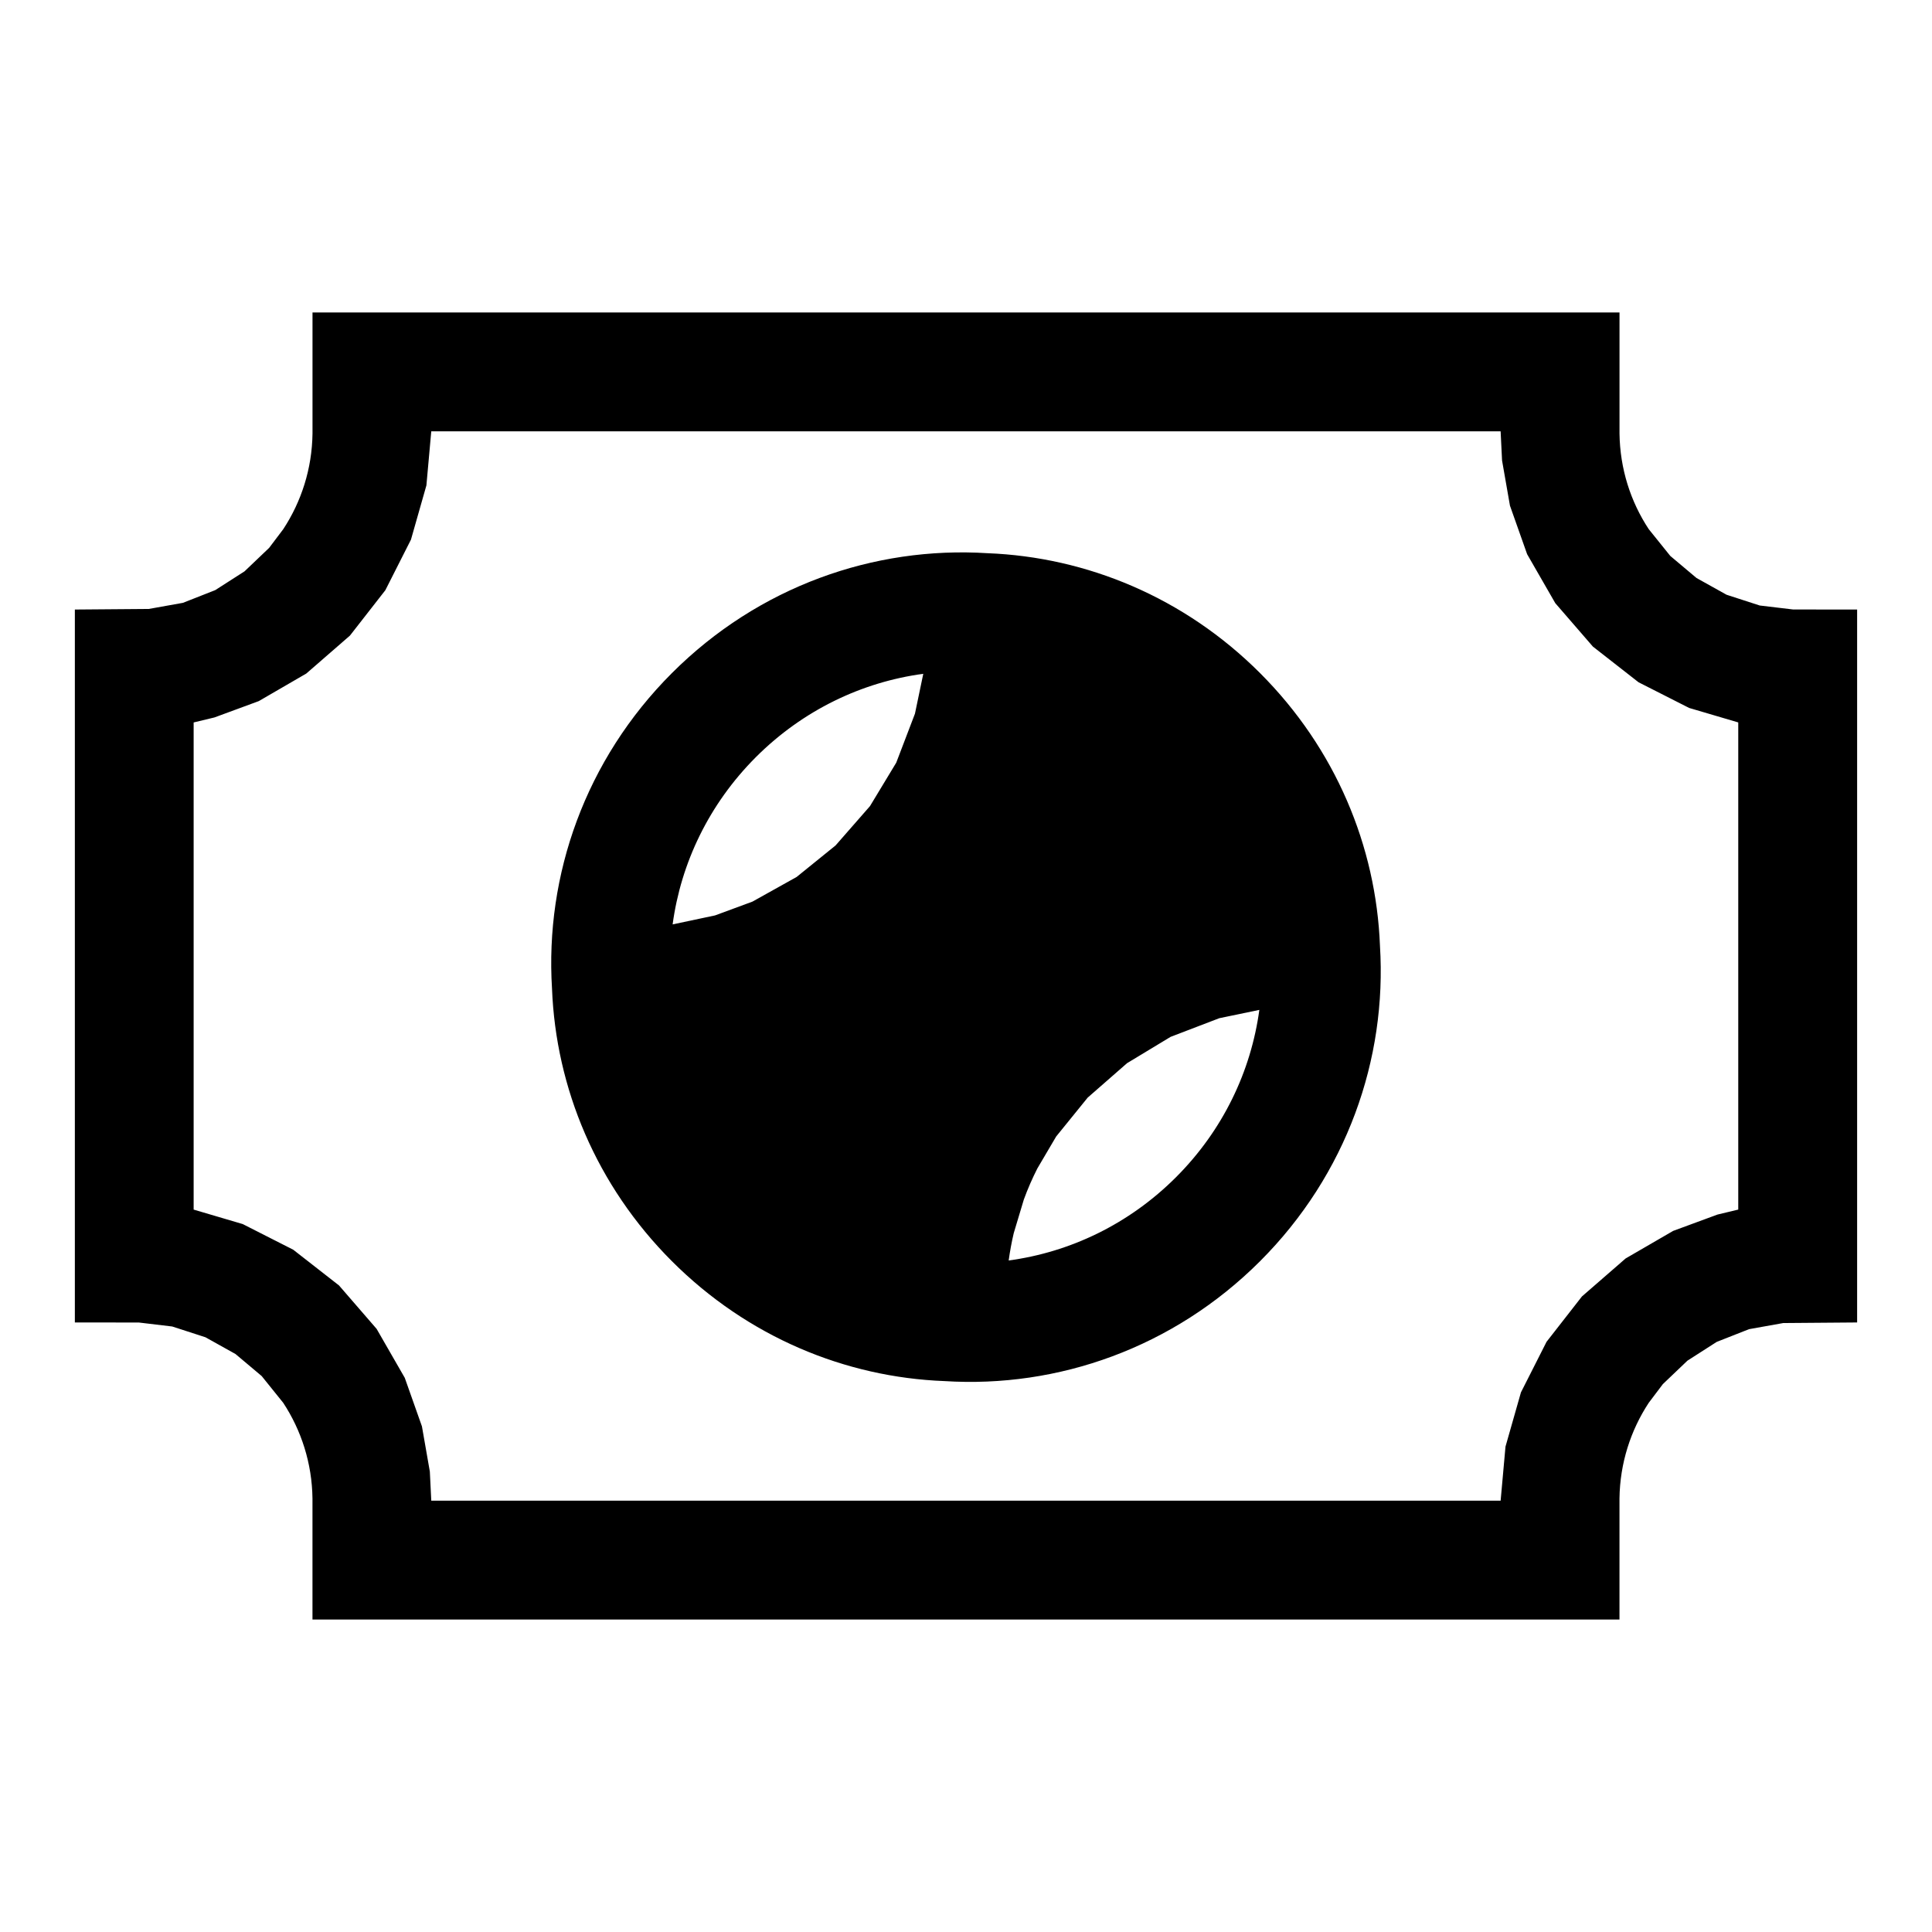
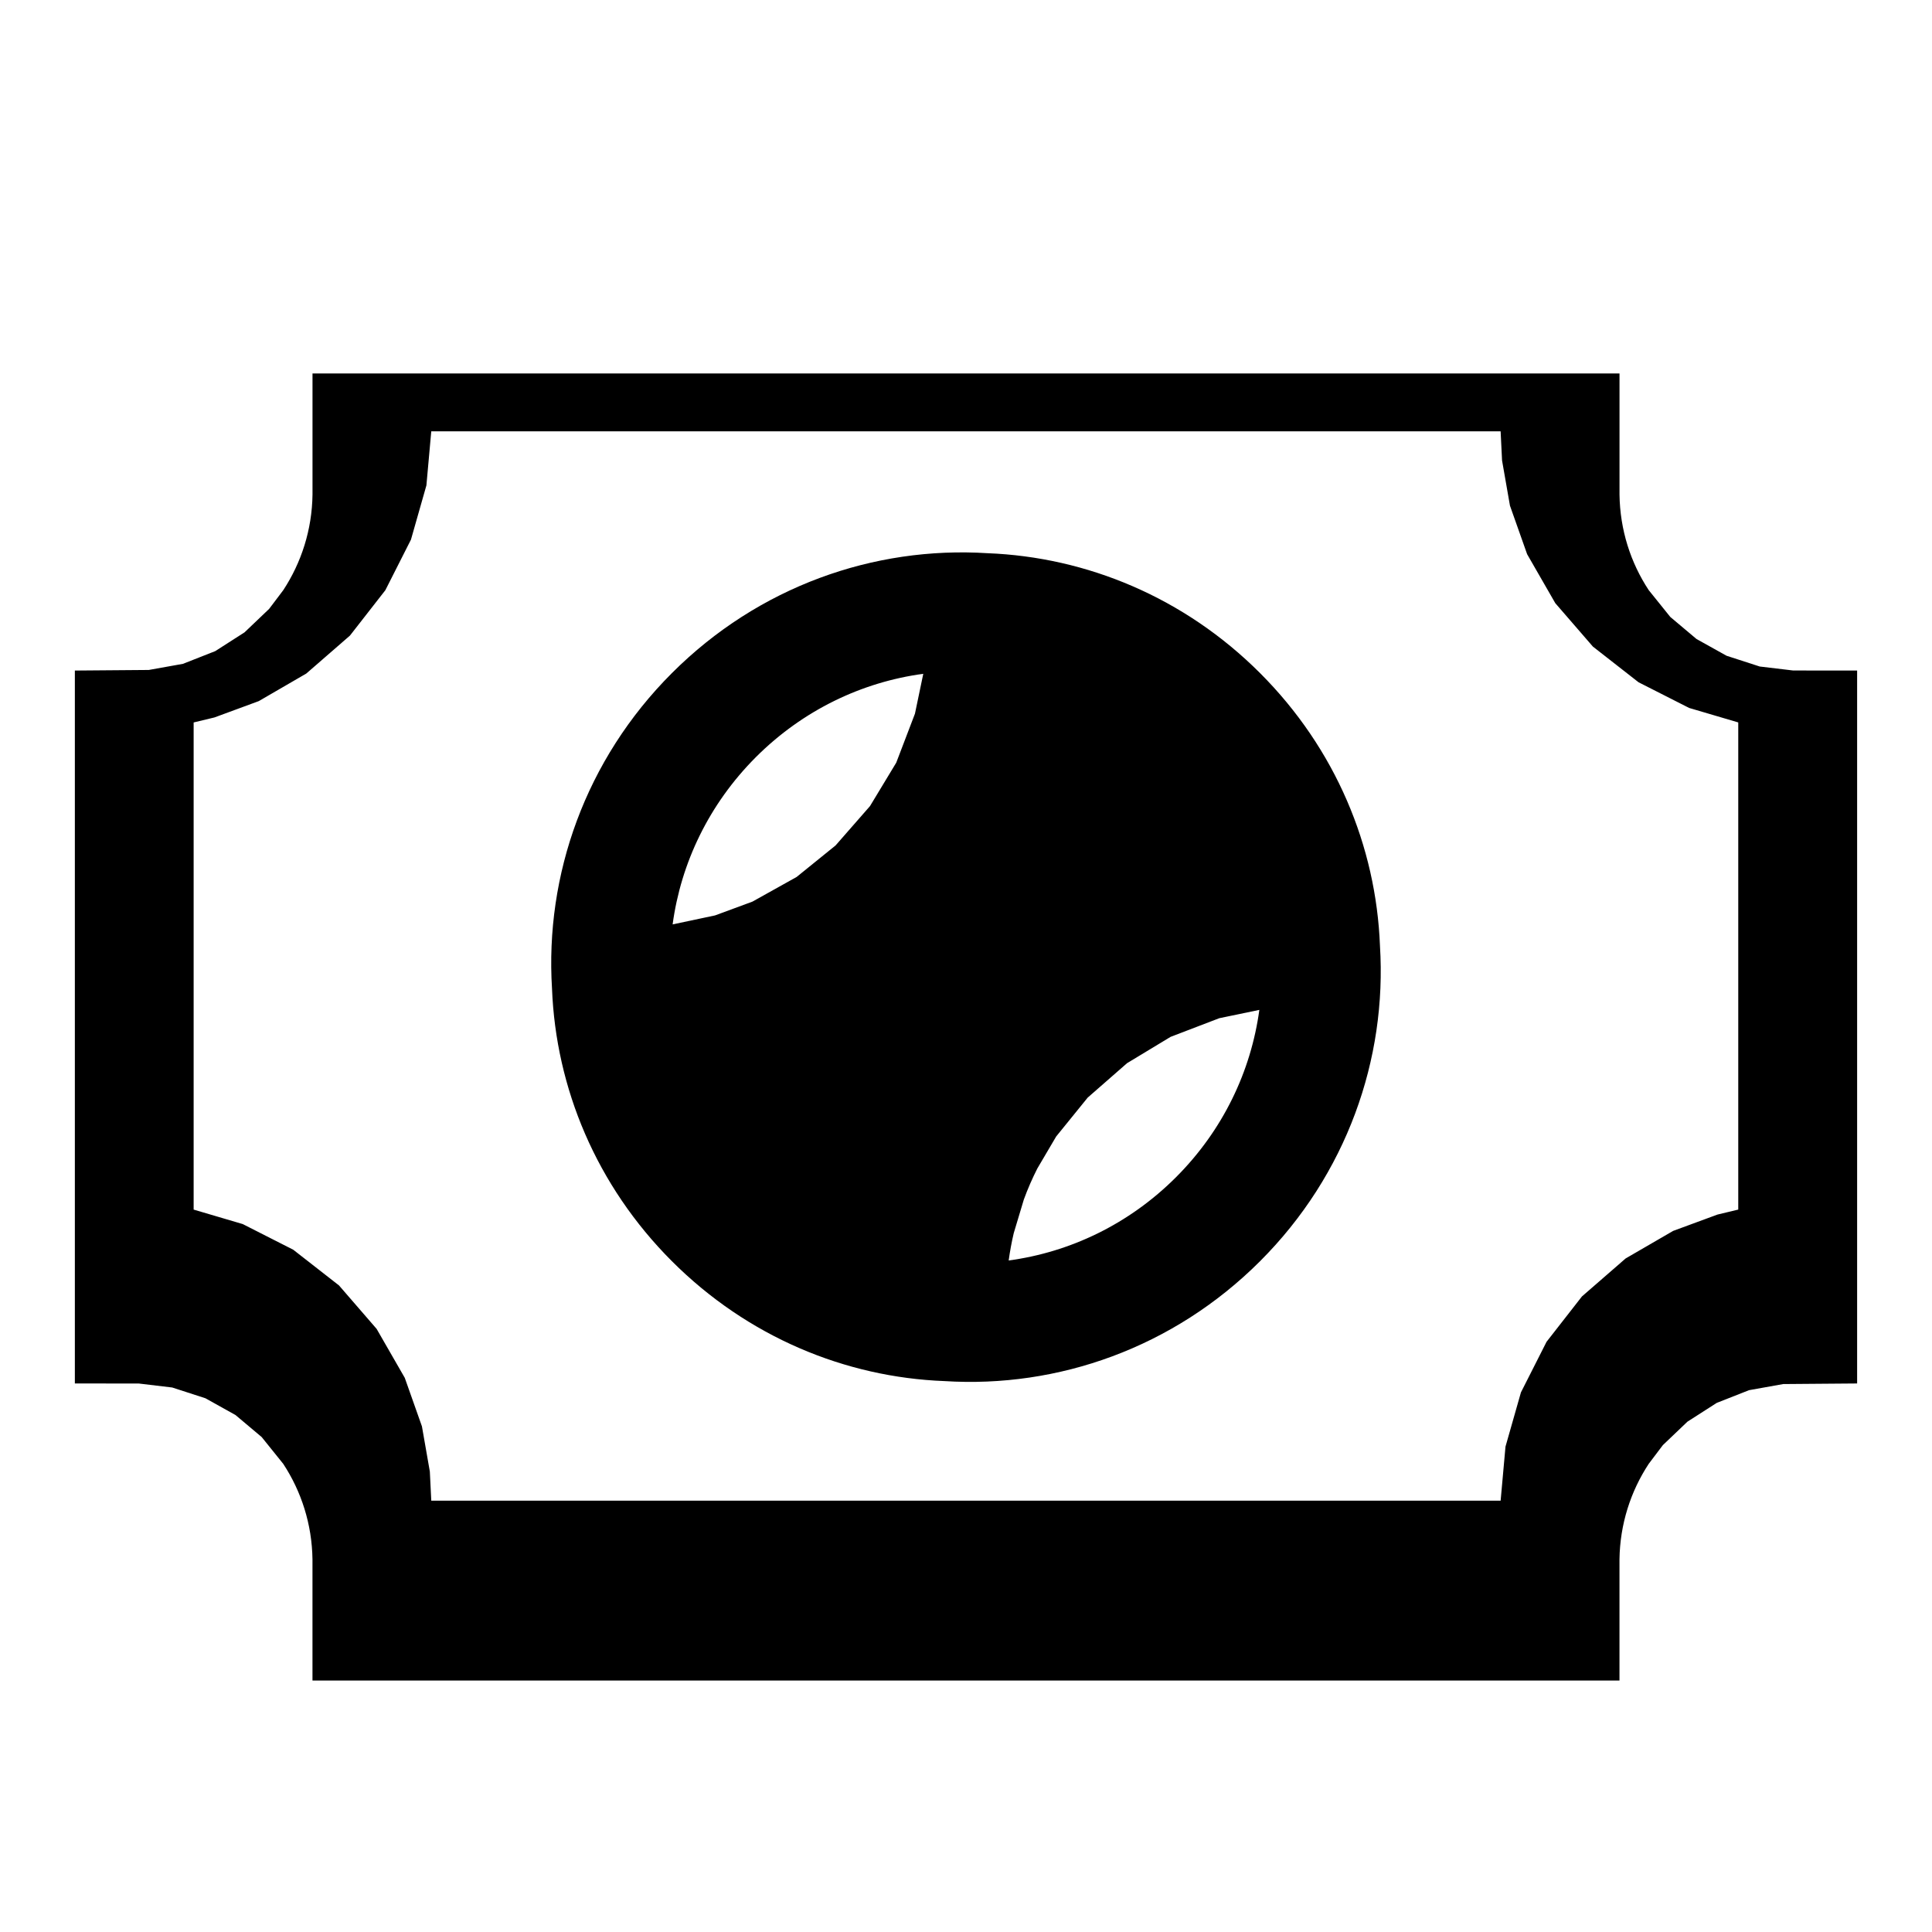
<svg xmlns="http://www.w3.org/2000/svg" fill="#000000" width="800px" height="800px" version="1.1" viewBox="144 144 512 512">
-   <path d="m226.81 557.27v-16.168c-0.125-9.352-2.961-18.043-7.746-25.332l-5.715-7.102-6.941-5.84-7.965-4.441-8.801-2.852-8.848-1.055-16.957-0.016v-188.93l19.586-0.156 9.055-1.621 8.566-3.371 7.762-4.977 6.519-6.219 3.746-4.961c4.785-7.289 7.621-15.98 7.746-25.332v-32.086h346.37v32.086c0.125 9.352 2.945 18.043 7.746 25.332l5.715 7.102 6.941 5.84 7.965 4.441 8.801 2.852 8.848 1.055 16.957 0.016v188.93l-19.586 0.156-9.055 1.621-8.566 3.371-7.762 4.977-6.519 6.219-3.746 4.961c-4.785 7.289-7.621 15.98-7.746 25.332v32.086h-346.37zm173.18-298.96h-141.7l-1.289 14.328-4.094 14.375-6.785 13.398-9.383 12.027-11.57 10.059-12.594 7.305-11.746 4.328-5.512 1.324v129.1l13.02 3.84 13.383 6.801 12.121 9.461 9.965 11.508 7.461 12.973 4.551 12.863 2.094 11.98 0.379 7.715h283.39l1.289-14.328 4.094-14.375 6.785-13.398 9.383-12.027 11.57-10.059 12.594-7.305 11.746-4.328 5.512-1.324v-129.1l-13.02-3.84-13.398-6.801-12.105-9.461-9.965-11.508-7.461-12.973-4.551-12.863-2.094-11.98-0.379-7.715zm-109.7 147.7c1.023 26.293 11.73 52.176 31.773 72.219 20.059 20.059 45.926 30.766 72.219 31.773 30.07 1.906 60.676-8.801 83.648-31.773 22.953-22.953 33.66-53.562 31.773-83.633-1.023-26.293-11.73-52.176-31.773-72.219-20.059-20.059-45.926-30.75-72.219-31.773-30.07-1.906-60.676 8.801-83.648 31.773-22.953 22.953-33.66 53.562-31.773 83.633zm187.45 5.621-10.613 2.203-12.91 4.945-11.539 6.977-10.422 9.117-8.359 10.312-4.977 8.453c-1.371 2.691-2.566 5.449-3.59 8.25l-2.676 8.91c-0.566 2.394-1.008 4.816-1.34 7.242 16.23-2.188 31.867-9.59 44.352-22.074 12.469-12.469 19.867-28.117 22.074-44.336zm-89.062-89.062-2.203 10.562-4.961 12.988-6.957 11.508-9.117 10.422-10.328 8.359-11.715 6.535-9.902 3.652-11.242 2.379c2.188-16.215 9.605-31.852 22.074-44.336 12.484-12.469 28.117-19.883 44.352-22.074z" fill-rule="evenodd" />
+   <path d="m226.81 557.27c-0.125-9.352-2.961-18.043-7.746-25.332l-5.715-7.102-6.941-5.84-7.965-4.441-8.801-2.852-8.848-1.055-16.957-0.016v-188.93l19.586-0.156 9.055-1.621 8.566-3.371 7.762-4.977 6.519-6.219 3.746-4.961c4.785-7.289 7.621-15.98 7.746-25.332v-32.086h346.37v32.086c0.125 9.352 2.945 18.043 7.746 25.332l5.715 7.102 6.941 5.84 7.965 4.441 8.801 2.852 8.848 1.055 16.957 0.016v188.93l-19.586 0.156-9.055 1.621-8.566 3.371-7.762 4.977-6.519 6.219-3.746 4.961c-4.785 7.289-7.621 15.98-7.746 25.332v32.086h-346.37zm173.18-298.96h-141.7l-1.289 14.328-4.094 14.375-6.785 13.398-9.383 12.027-11.57 10.059-12.594 7.305-11.746 4.328-5.512 1.324v129.1l13.02 3.84 13.383 6.801 12.121 9.461 9.965 11.508 7.461 12.973 4.551 12.863 2.094 11.98 0.379 7.715h283.39l1.289-14.328 4.094-14.375 6.785-13.398 9.383-12.027 11.57-10.059 12.594-7.305 11.746-4.328 5.512-1.324v-129.1l-13.02-3.84-13.398-6.801-12.105-9.461-9.965-11.508-7.461-12.973-4.551-12.863-2.094-11.98-0.379-7.715zm-109.7 147.7c1.023 26.293 11.73 52.176 31.773 72.219 20.059 20.059 45.926 30.766 72.219 31.773 30.07 1.906 60.676-8.801 83.648-31.773 22.953-22.953 33.66-53.562 31.773-83.633-1.023-26.293-11.73-52.176-31.773-72.219-20.059-20.059-45.926-30.75-72.219-31.773-30.07-1.906-60.676 8.801-83.648 31.773-22.953 22.953-33.66 53.562-31.773 83.633zm187.45 5.621-10.613 2.203-12.91 4.945-11.539 6.977-10.422 9.117-8.359 10.312-4.977 8.453c-1.371 2.691-2.566 5.449-3.59 8.25l-2.676 8.91c-0.566 2.394-1.008 4.816-1.34 7.242 16.23-2.188 31.867-9.59 44.352-22.074 12.469-12.469 19.867-28.117 22.074-44.336zm-89.062-89.062-2.203 10.562-4.961 12.988-6.957 11.508-9.117 10.422-10.328 8.359-11.715 6.535-9.902 3.652-11.242 2.379c2.188-16.215 9.605-31.852 22.074-44.336 12.484-12.469 28.117-19.883 44.352-22.074z" fill-rule="evenodd" />
</svg>